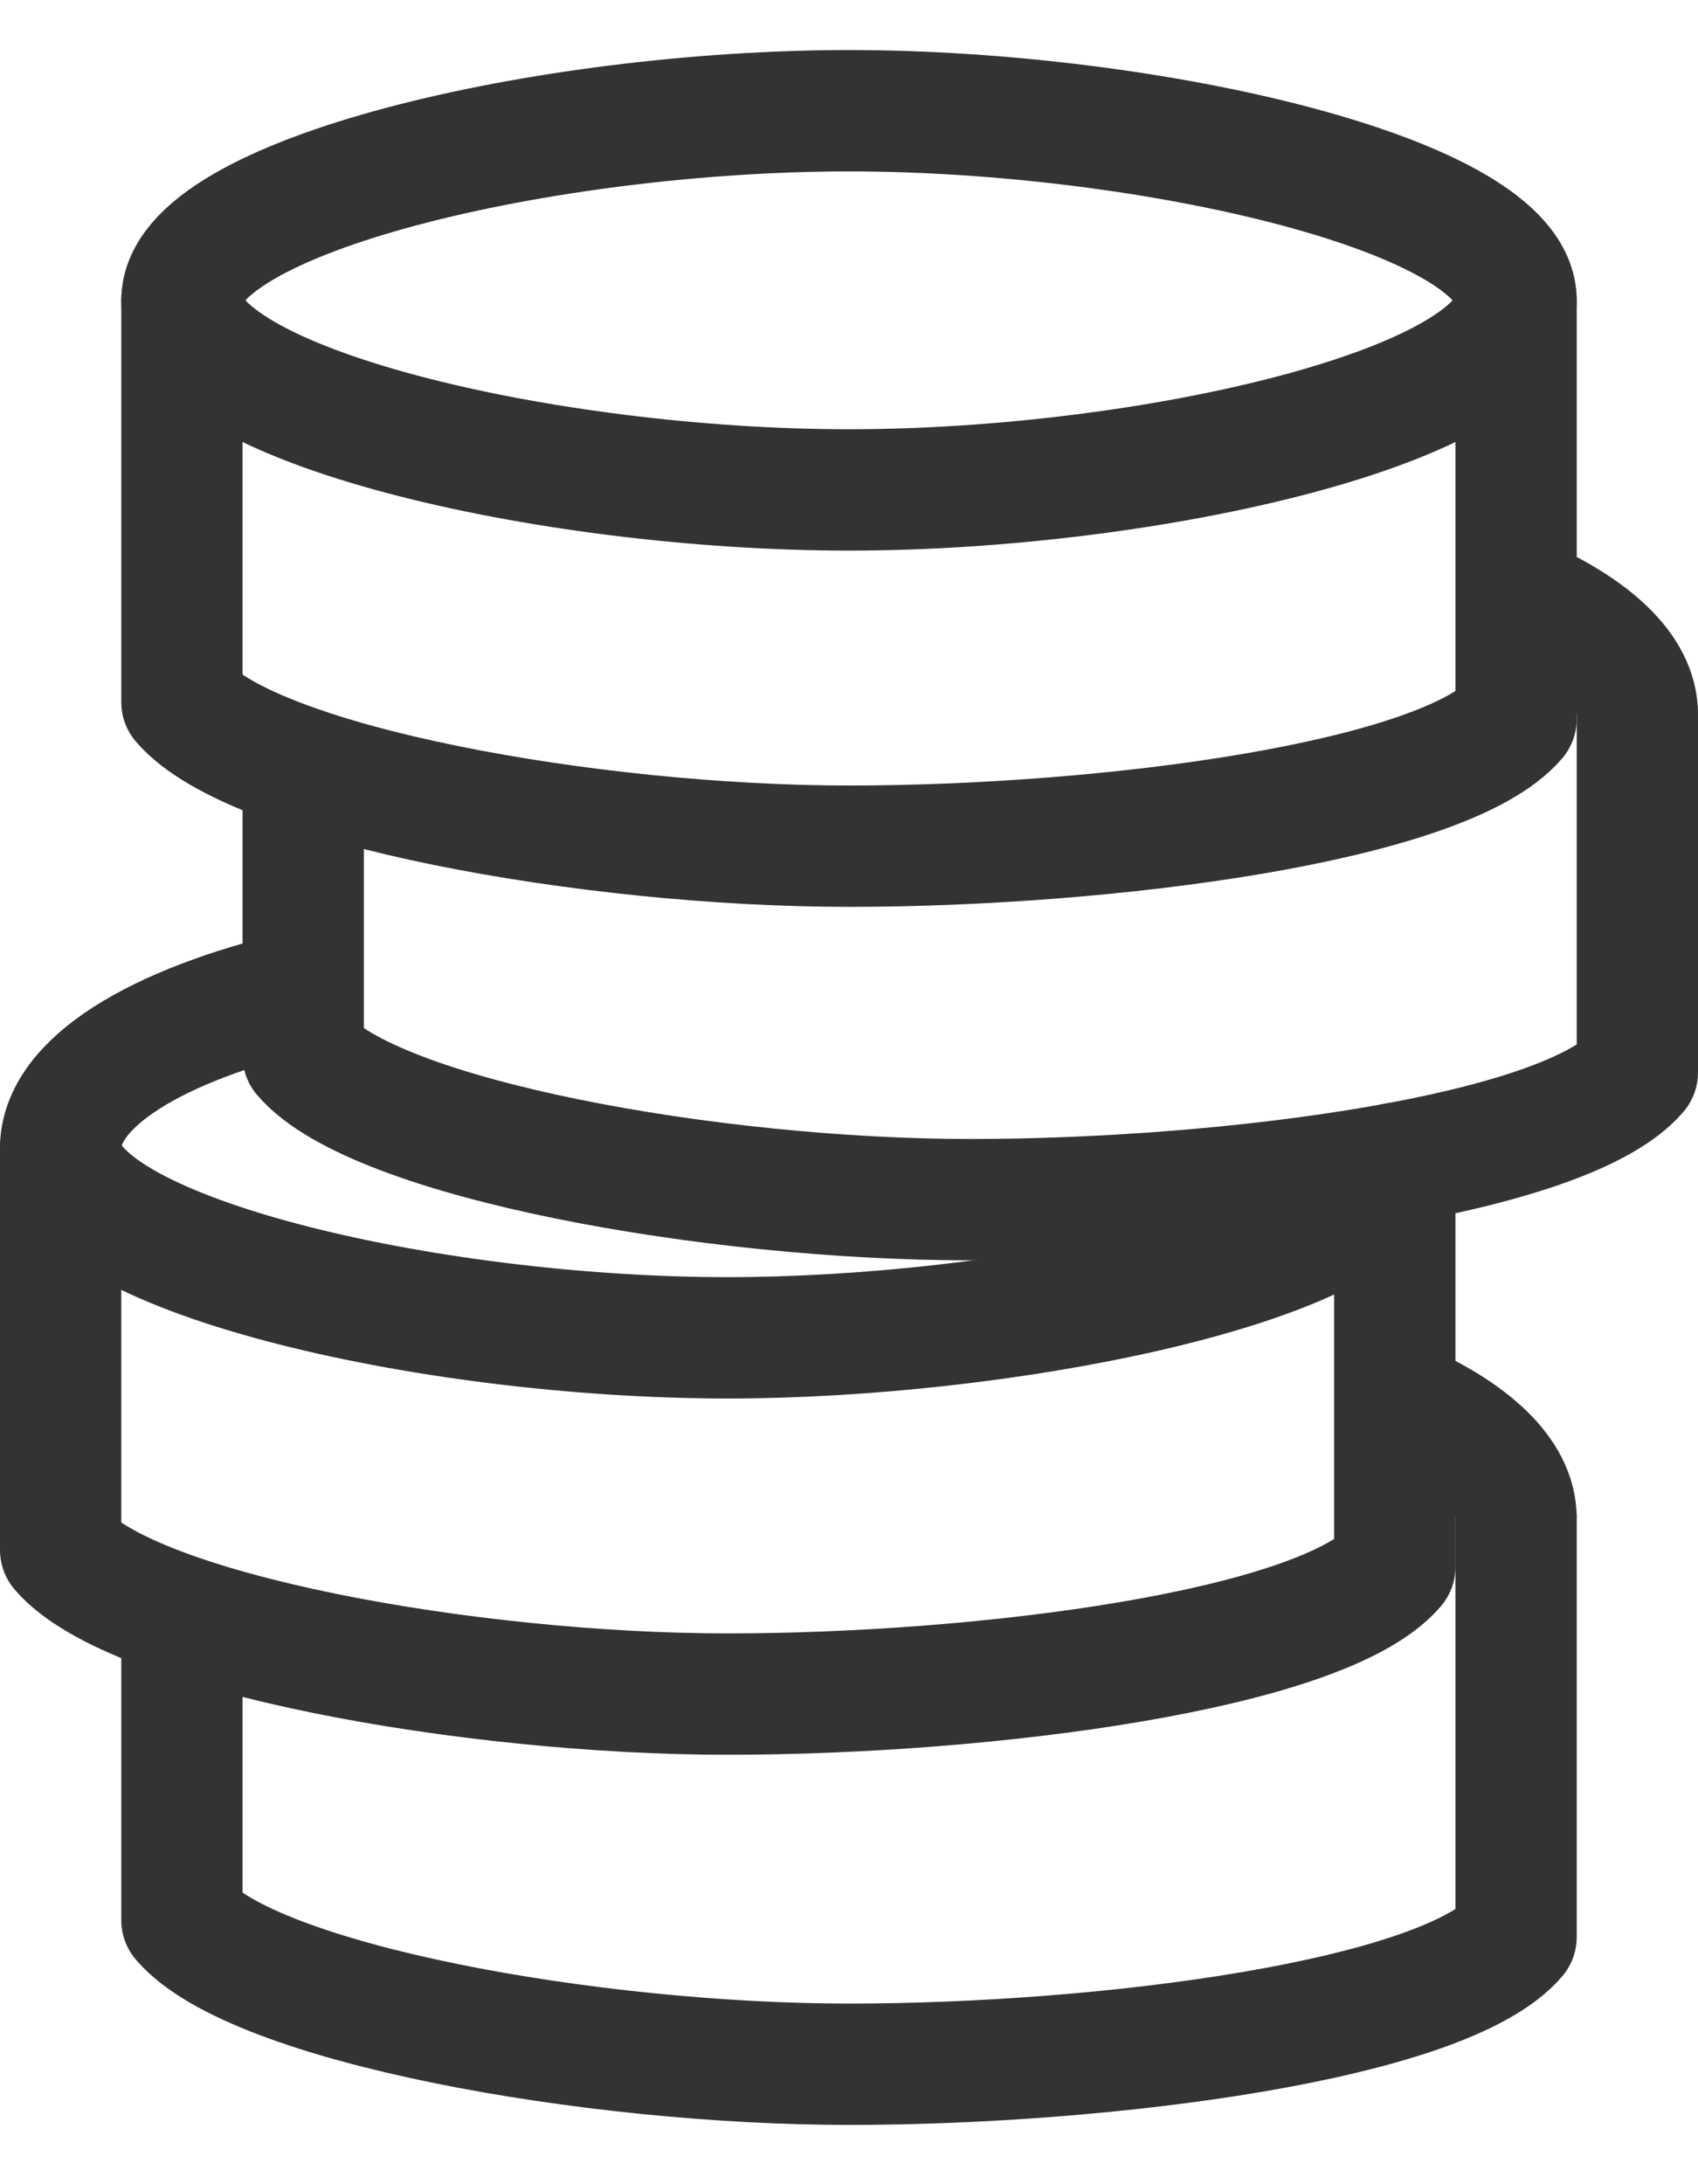
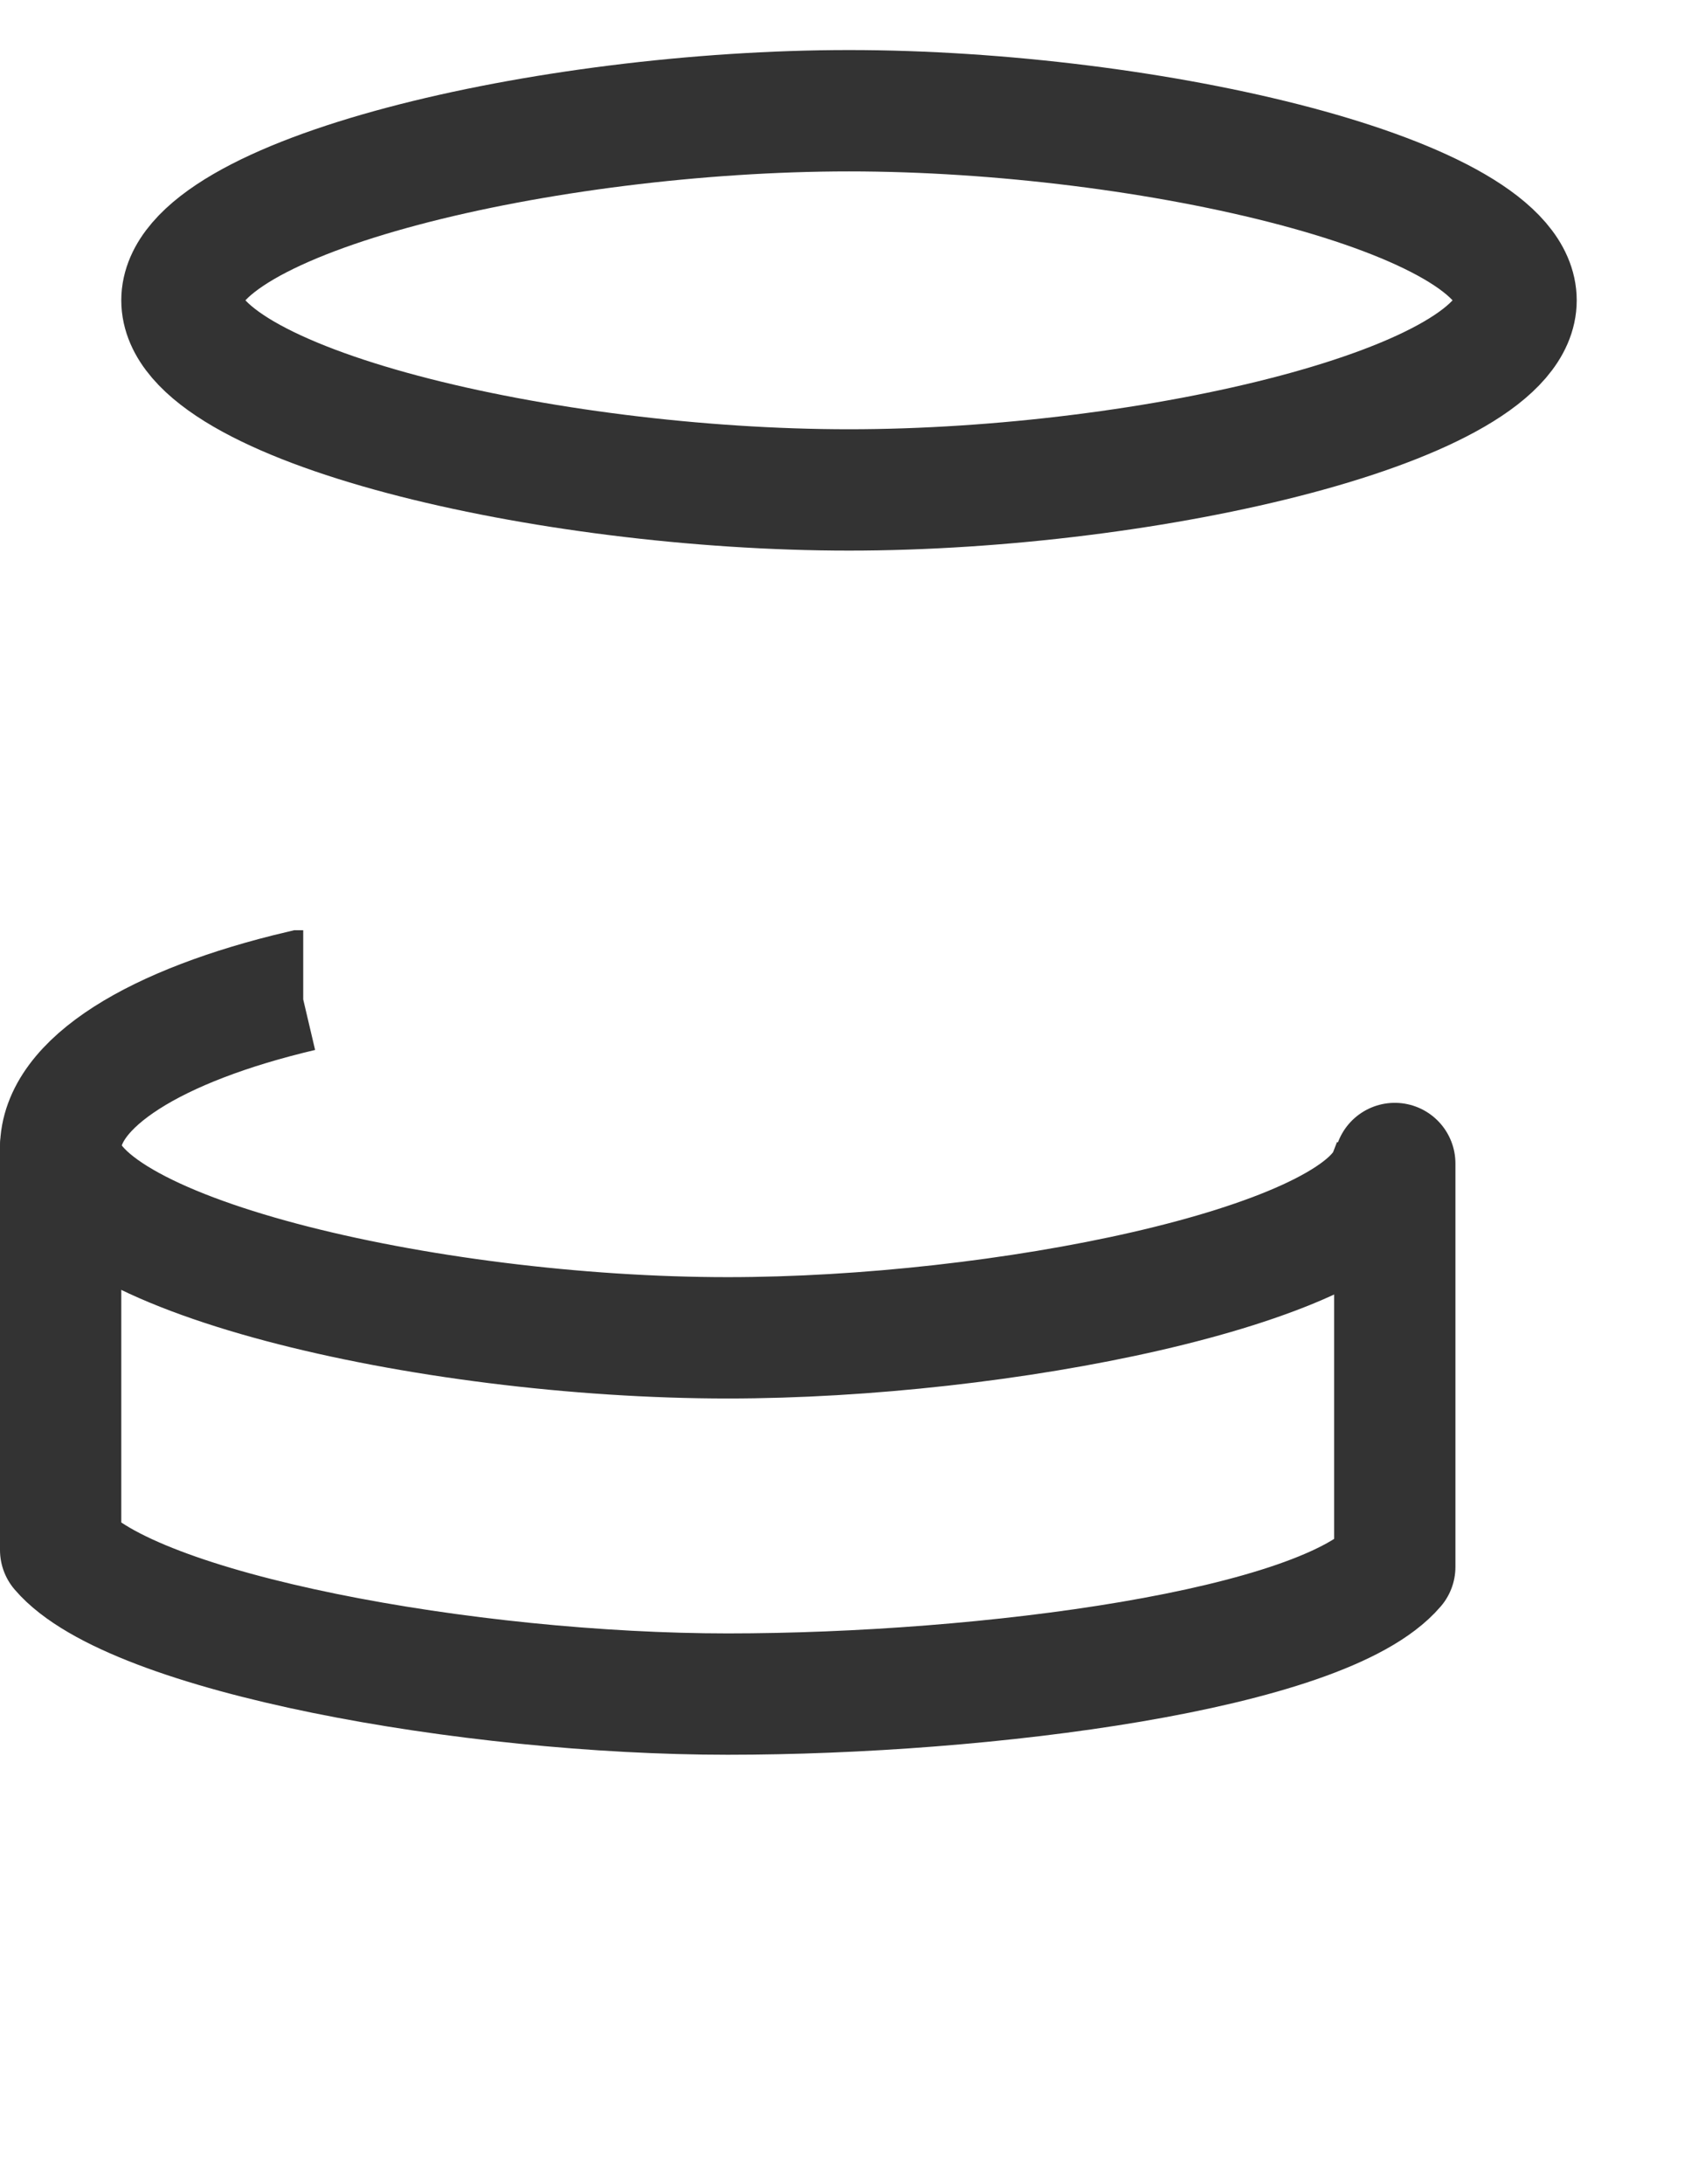
<svg xmlns="http://www.w3.org/2000/svg" width="28px" height="36px" viewBox="0 0 28 36" version="1.1">
  <title>bankverbindung_icon</title>
  <desc>Created with Sketch.</desc>
  <g id="Page-1" stroke="none" stroke-width="1" fill="none" fill-rule="evenodd">
    <g id="icons_BP" transform="translate(-177, -29)">
      <g id="saving" transform="translate(167, 22)">
        <g>
          <g id="012705f3-d8dc-4075-b325-edea6733e893" transform="translate(11, 8.75)" stroke="#333333" stroke-width="2">
            <path d="M21.98,17.433 L21.9,17.64 C21.253,19.14 15.515,20.3 11,20.3 C6.03,20.3 0,18.9 0,17.175 C0,16.098 1.575,15.145 3.967,14.582 L4,14.582" id="Path" />
            <path d="M22,17.427 L22,24.075 C20.825,25.45 15.25,26.172 11,26.172 C6.75,26.172 1.175,25.172 0,23.797 L0,17.157" id="Path" stroke-linecap="round" stroke-linejoin="round" />
-             <path d="M22,21.31 C23.25,21.848 24,22.53 24,23.275" id="Path" />
-             <path d="M24,23.275 L24,30.175 C22.825,31.55 17.25,32.273 13,32.273 C8.75,32.273 3.175,31.273 2,29.898 L2,24.898" id="Path" stroke-linecap="round" stroke-linejoin="round" />
            <path d="M24,3.2 C24,4.925 17.97,6.325 13,6.325 C8.03,6.325 2,4.925 2,3.2 C2,1.475 8.03,0.075 13,0.075 C17.97,0.075 24,1.475 24,3.2 Z" id="Path" />
-             <path d="M24,3.2 L24,10.1 C22.825,11.475 17.25,12.197 13,12.197 C8.75,12.197 3.175,11.197 2,9.822 L2,3.2" id="Path" stroke-linecap="round" stroke-linejoin="round" />
-             <path d="M24,8.06 C25.25,8.598 26,9.28 26,10.025" id="Path" />
-             <path d="M26,10.025 L26,15.925 C24.825,17.3 19.25,18.023 15,18.023 C10.75,18.023 5.175,17.023 4,15.648 L4,10.912" id="Path" stroke-linecap="round" stroke-linejoin="round" />
          </g>
          <rect id="Rectangle" x="0" y="0" width="48" height="48" />
        </g>
      </g>
    </g>
  </g>
</svg>